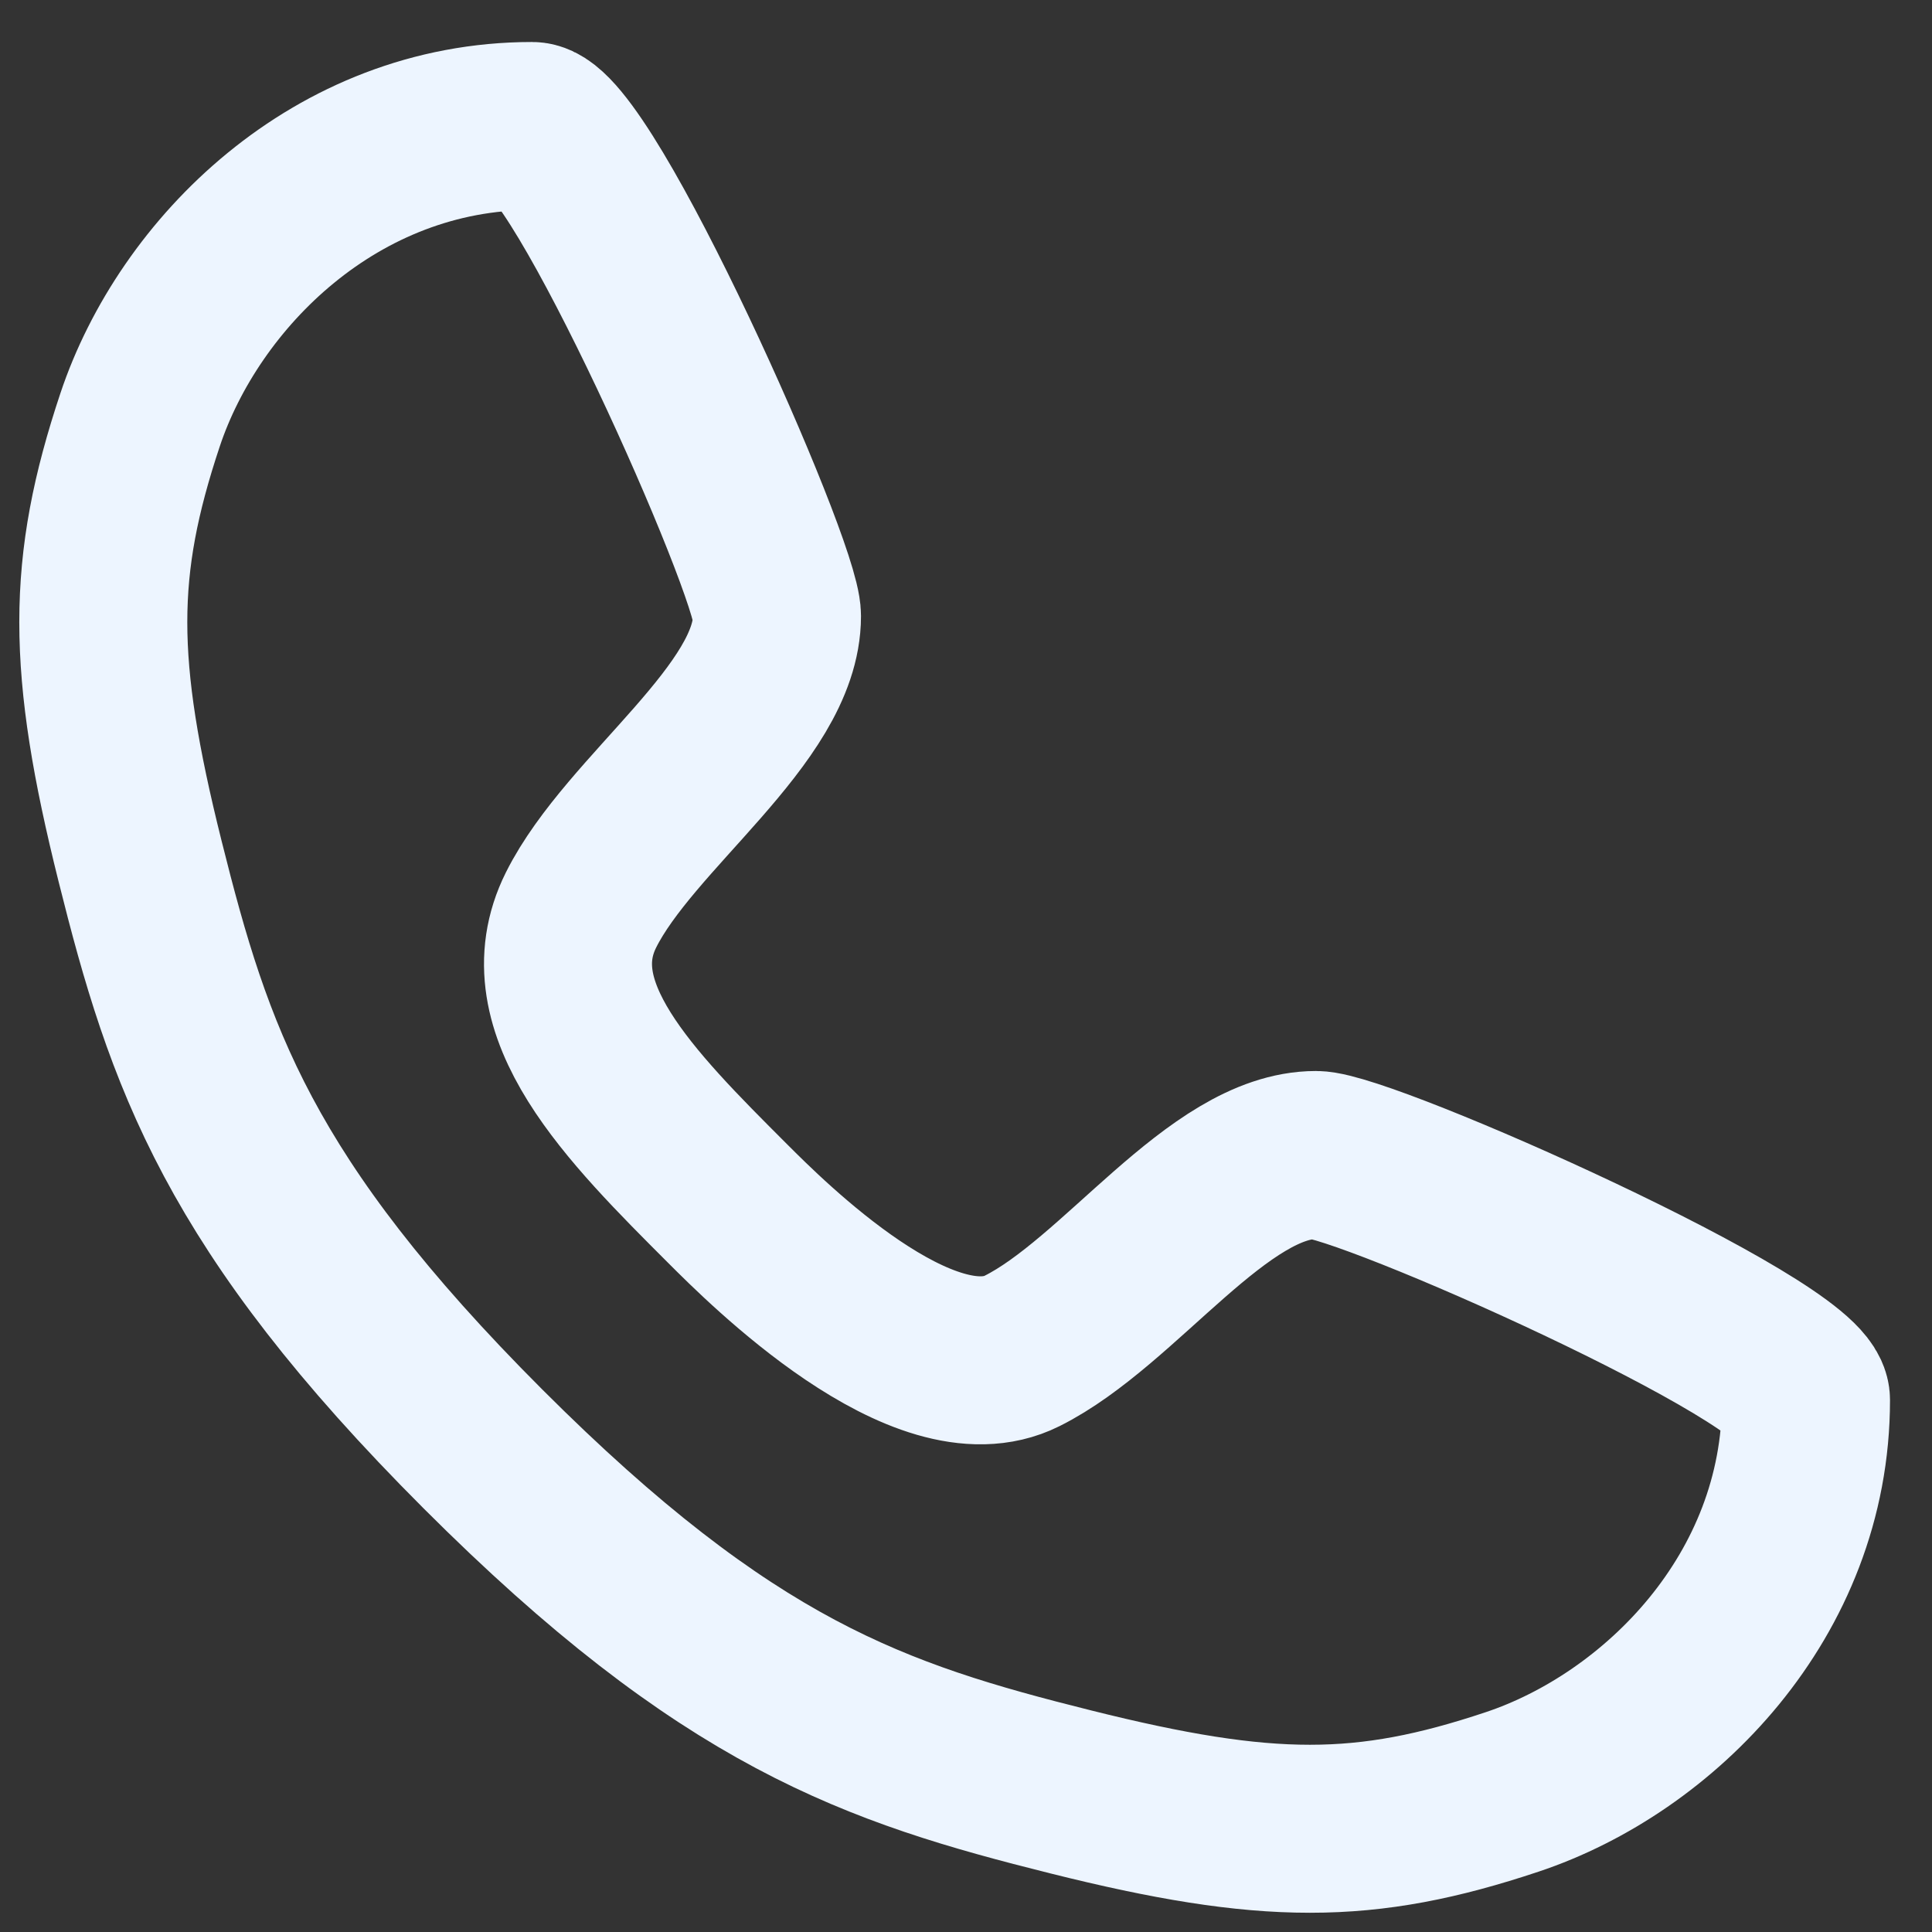
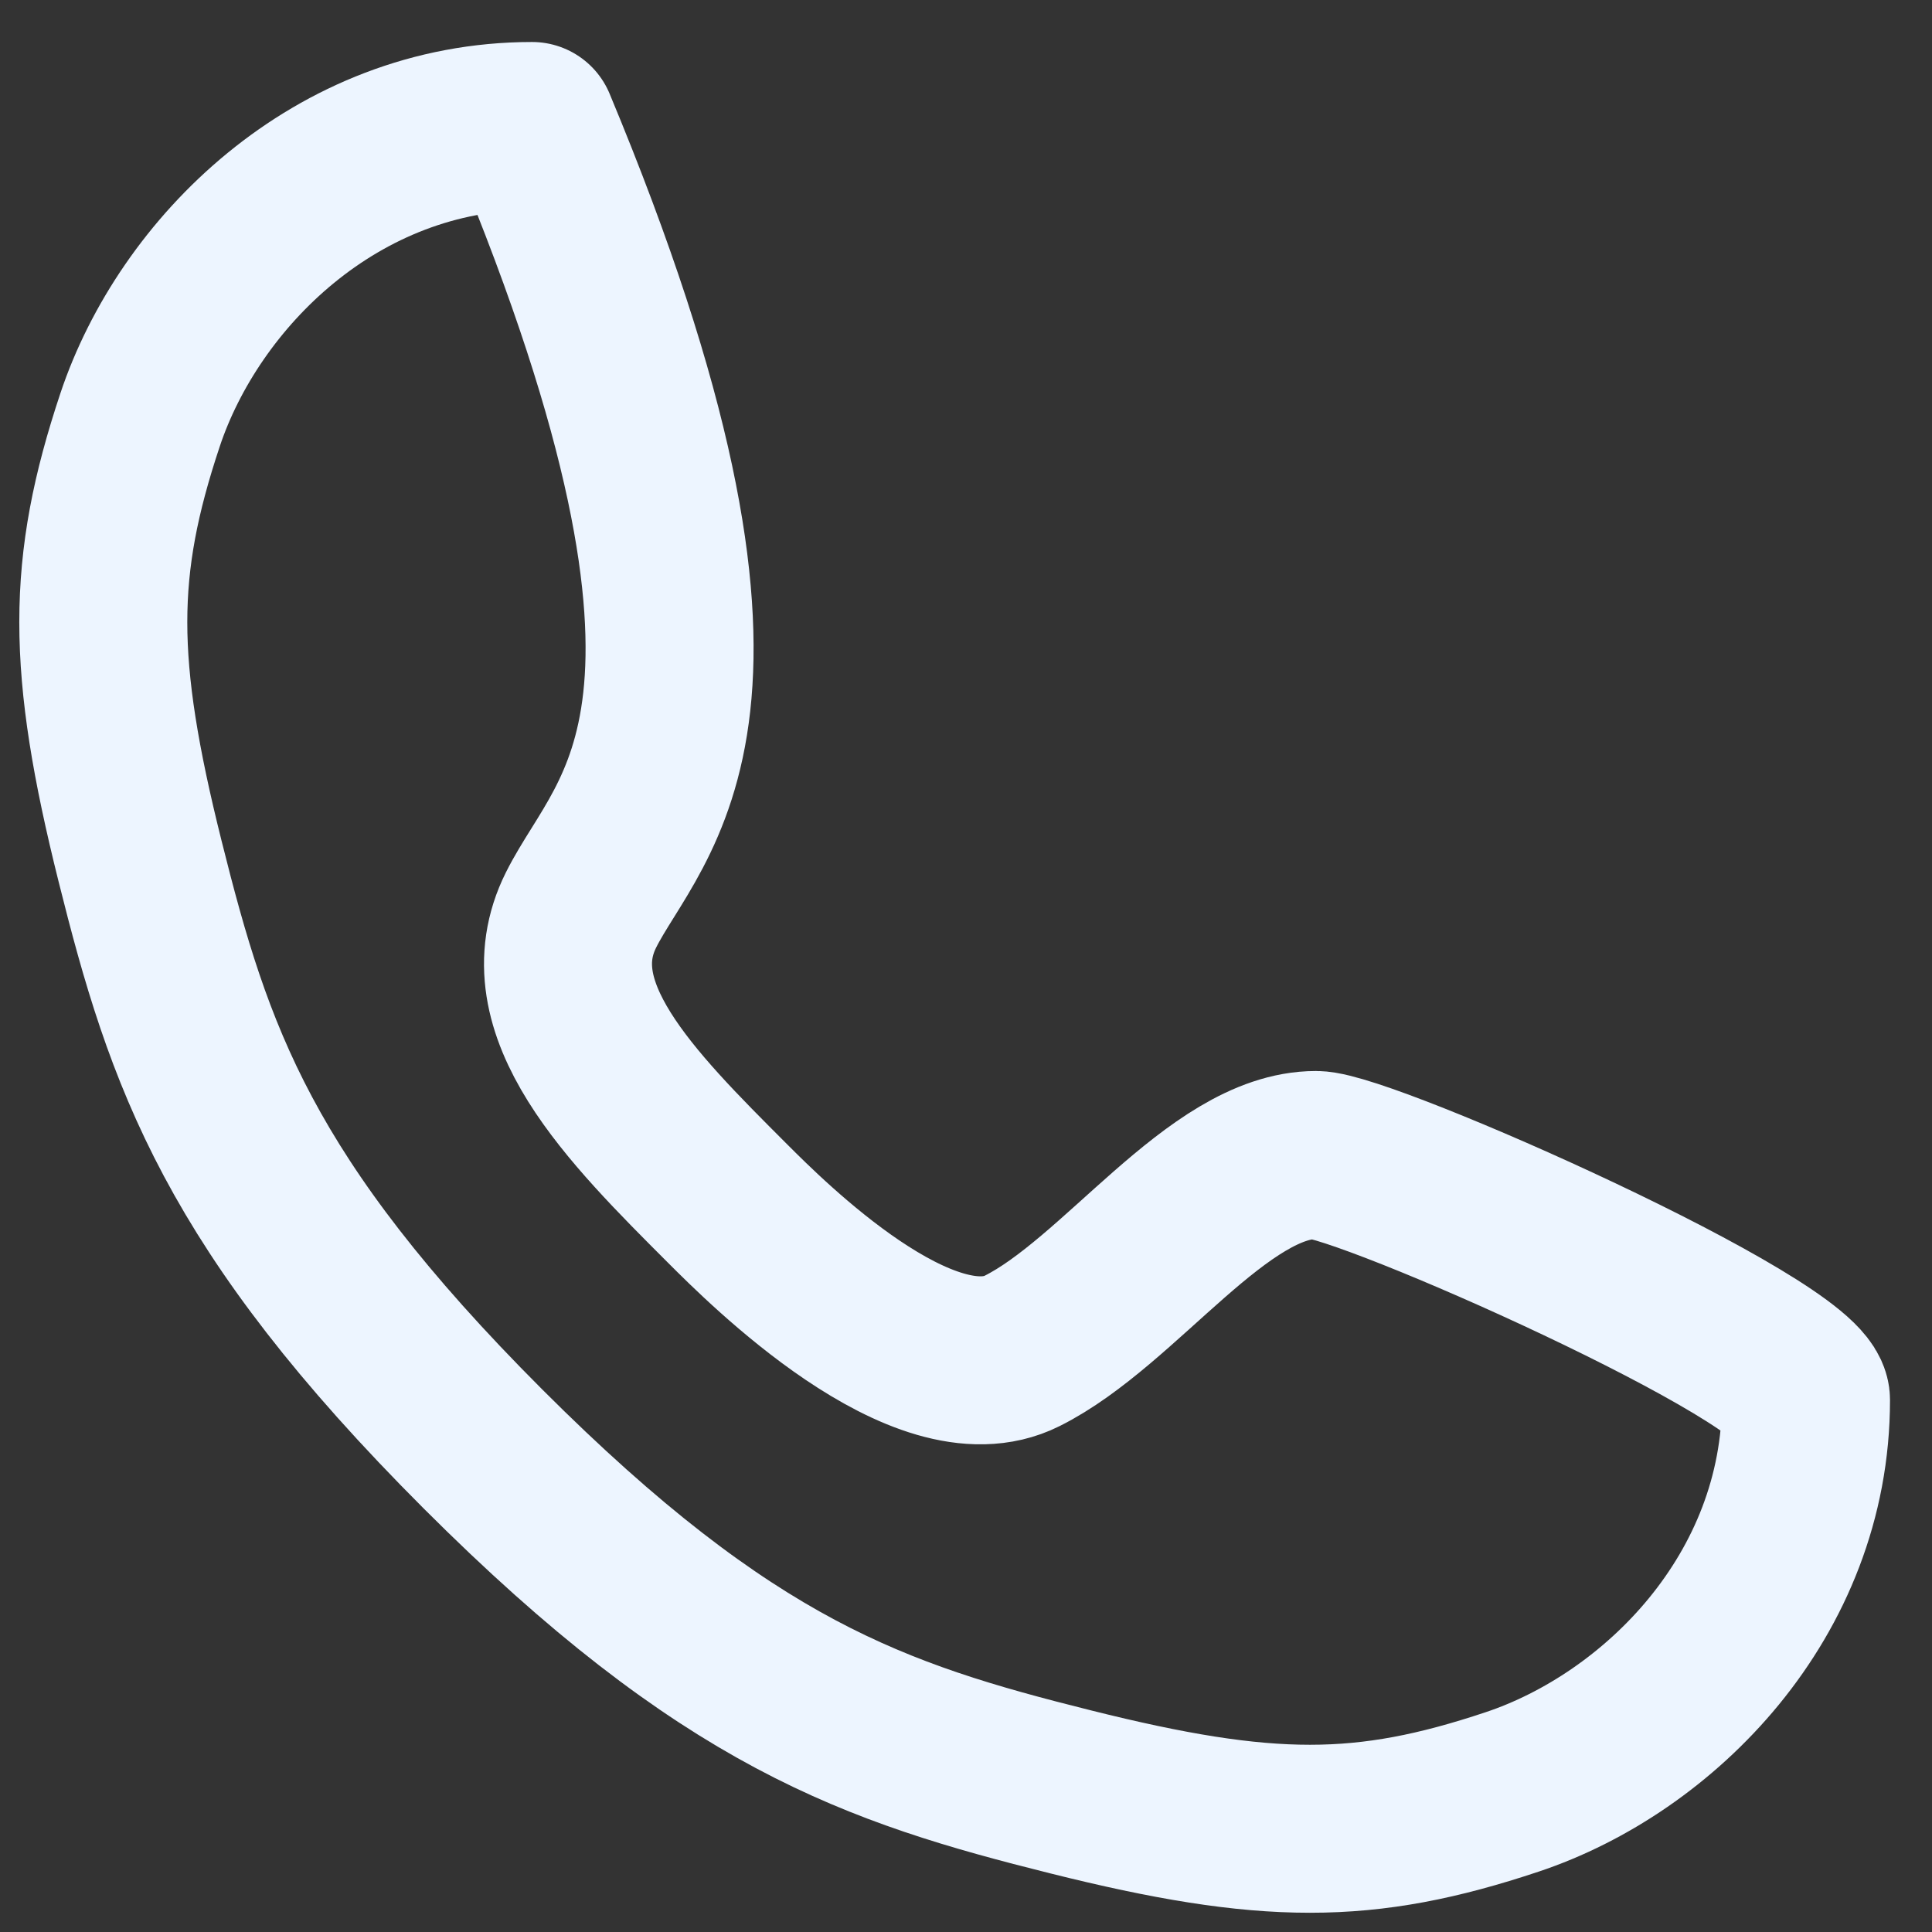
<svg xmlns="http://www.w3.org/2000/svg" width="23" height="23" viewBox="0 0 23 23" fill="none">
  <rect x="0" y="0" width="23" height="23" fill="#333333" stroke="none" />
-   <path d="M6.334 1.5C6.917 1.5 9.25 6.75 9.25 7.333C9.25 8.5 7.5 9.667 6.917 10.833C6.334 12 7.5 13.167 8.667 14.333C9.122 14.788 11 16.667 12.167 16.083C13.334 15.5 14.5 13.75 15.667 13.75C16.25 13.75 21.5 16.083 21.5 16.667C21.5 19 19.75 20.75 18 21.333C16.25 21.917 15.084 21.917 12.75 21.333C10.417 20.75 8.667 20.167 5.75 17.25C2.834 14.333 2.25 12.583 1.667 10.25C1.084 7.917 1.084 6.75 1.667 5C2.25 3.25 4 1.5 6.334 1.5Z" stroke="#EDF5FF" stroke-width="2" stroke-linecap="round" stroke-linejoin="round" />
+   <path d="M6.334 1.5C9.25 8.5 7.5 9.667 6.917 10.833C6.334 12 7.5 13.167 8.667 14.333C9.122 14.788 11 16.667 12.167 16.083C13.334 15.5 14.5 13.75 15.667 13.75C16.25 13.75 21.5 16.083 21.5 16.667C21.5 19 19.75 20.75 18 21.333C16.25 21.917 15.084 21.917 12.75 21.333C10.417 20.75 8.667 20.167 5.75 17.25C2.834 14.333 2.25 12.583 1.667 10.25C1.084 7.917 1.084 6.75 1.667 5C2.25 3.25 4 1.5 6.334 1.5Z" stroke="#EDF5FF" stroke-width="2" stroke-linecap="round" stroke-linejoin="round" />
</svg>